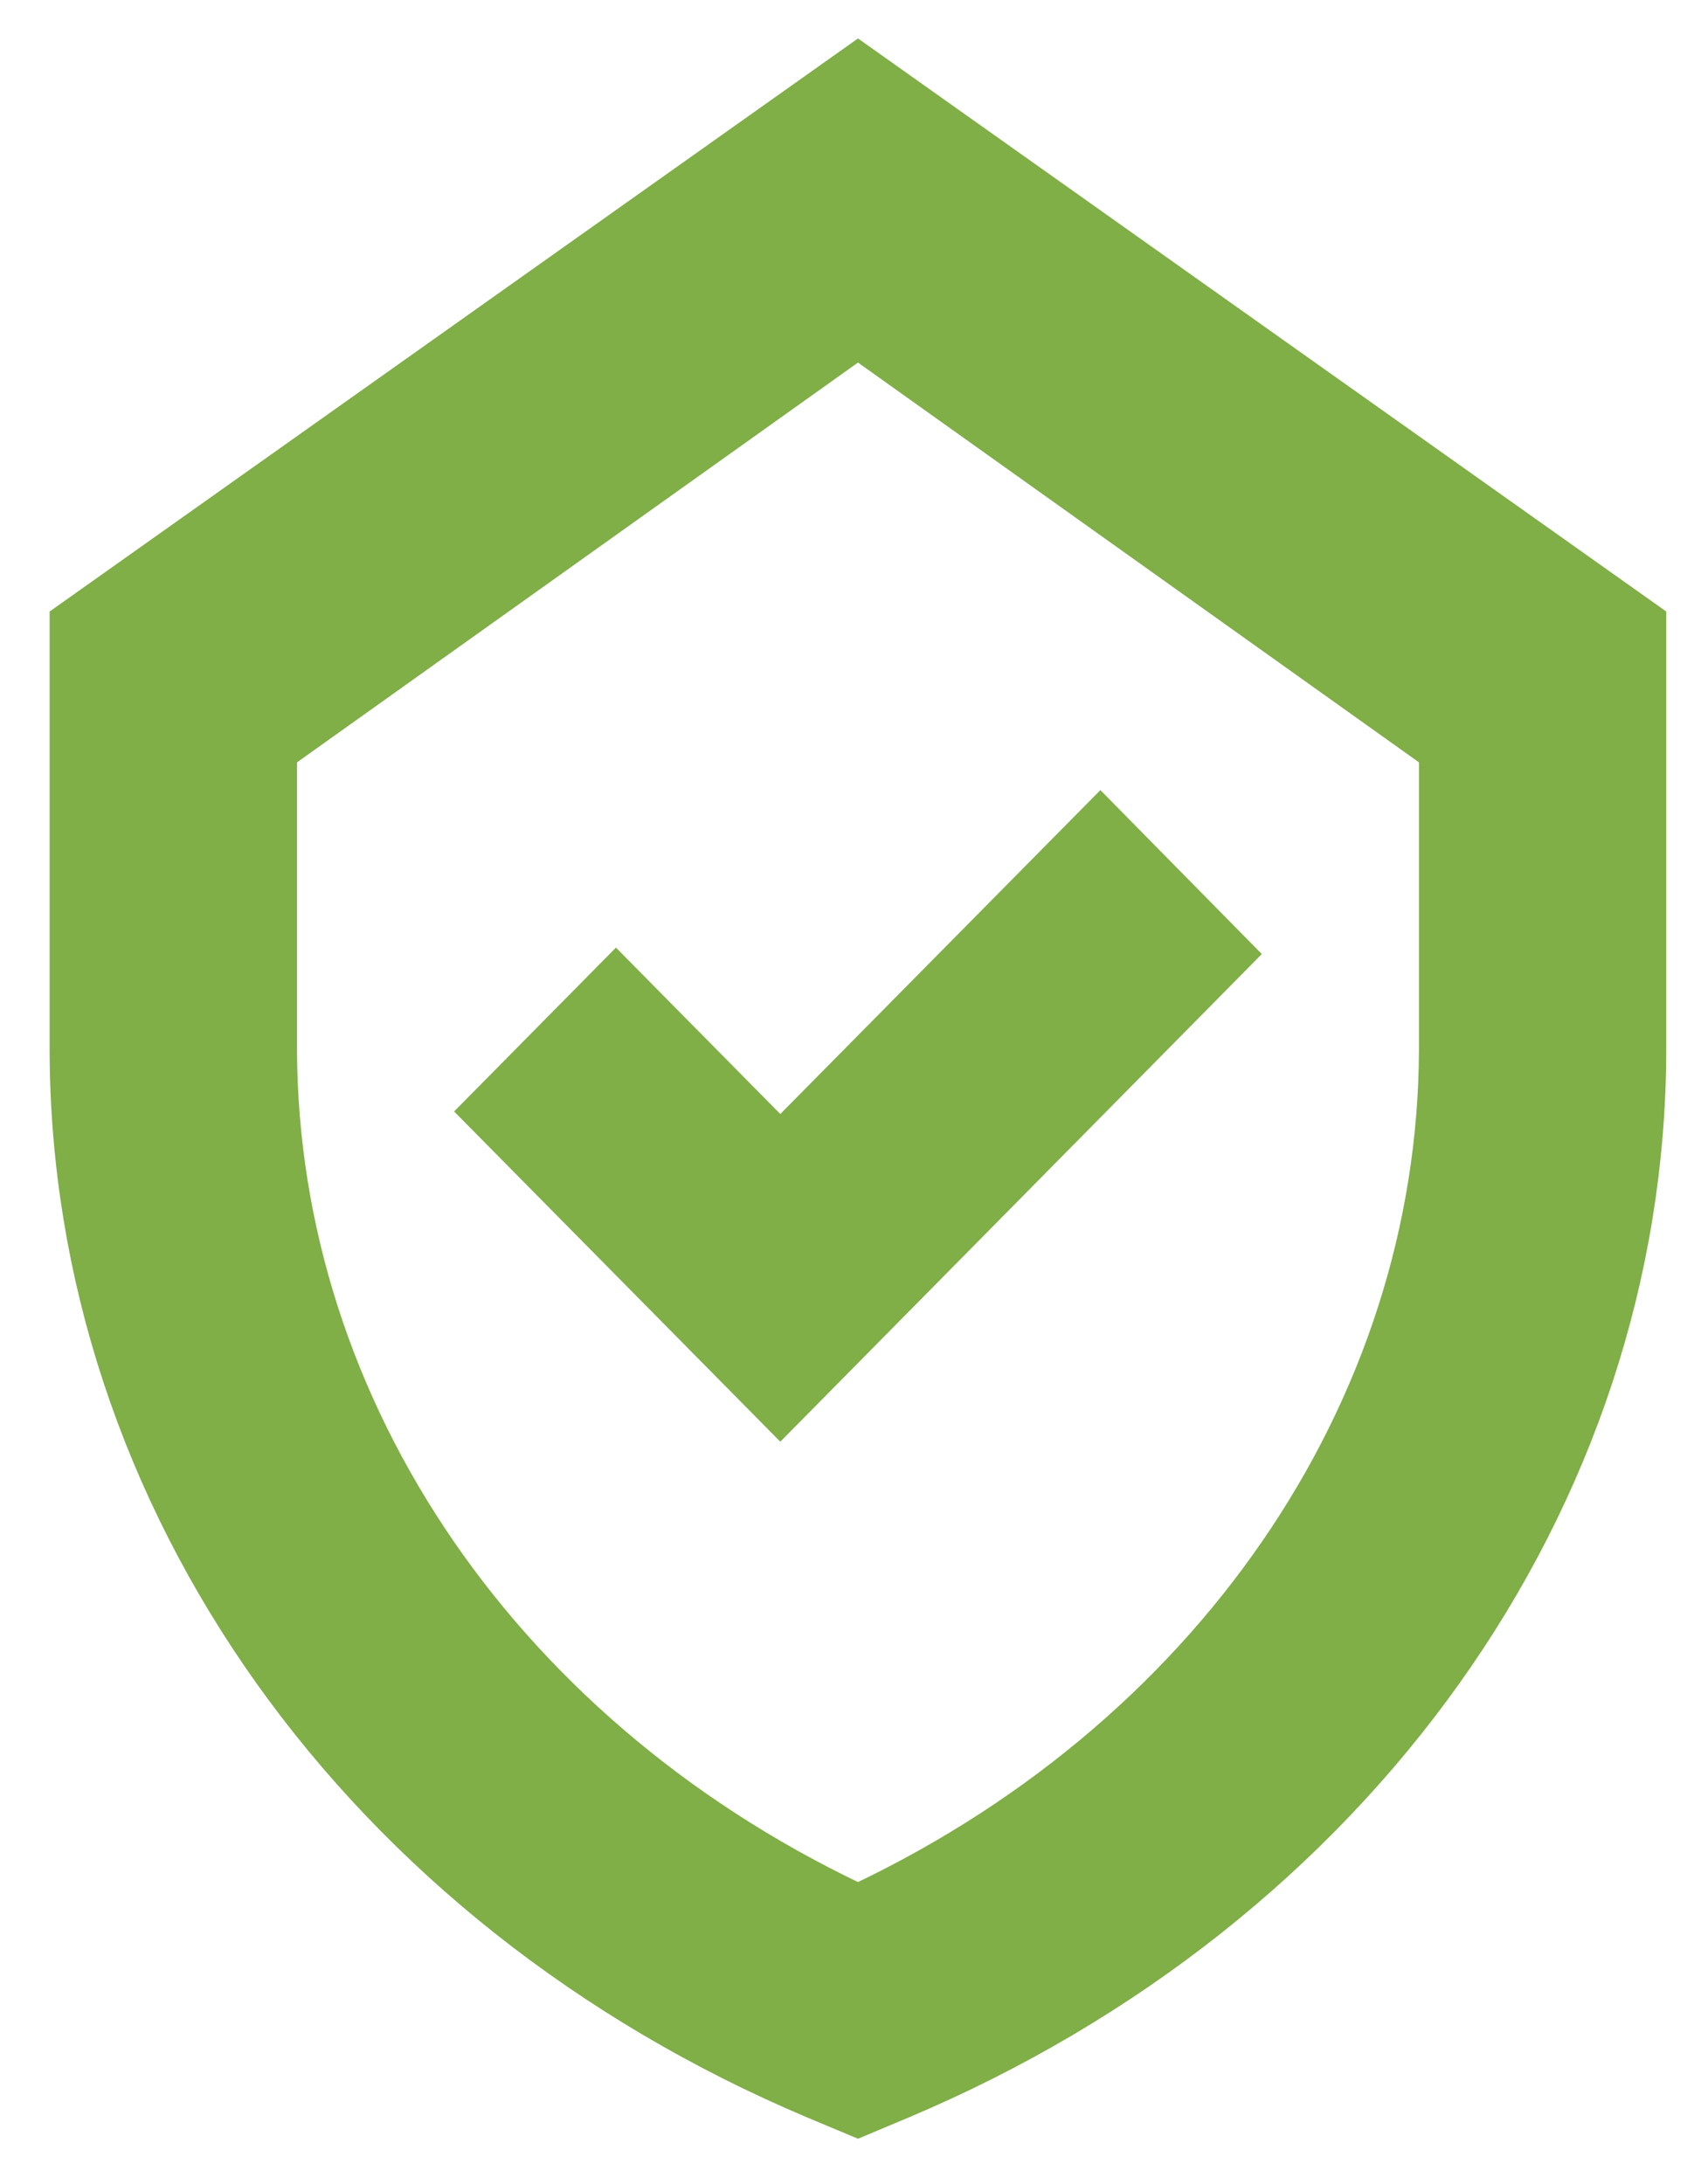
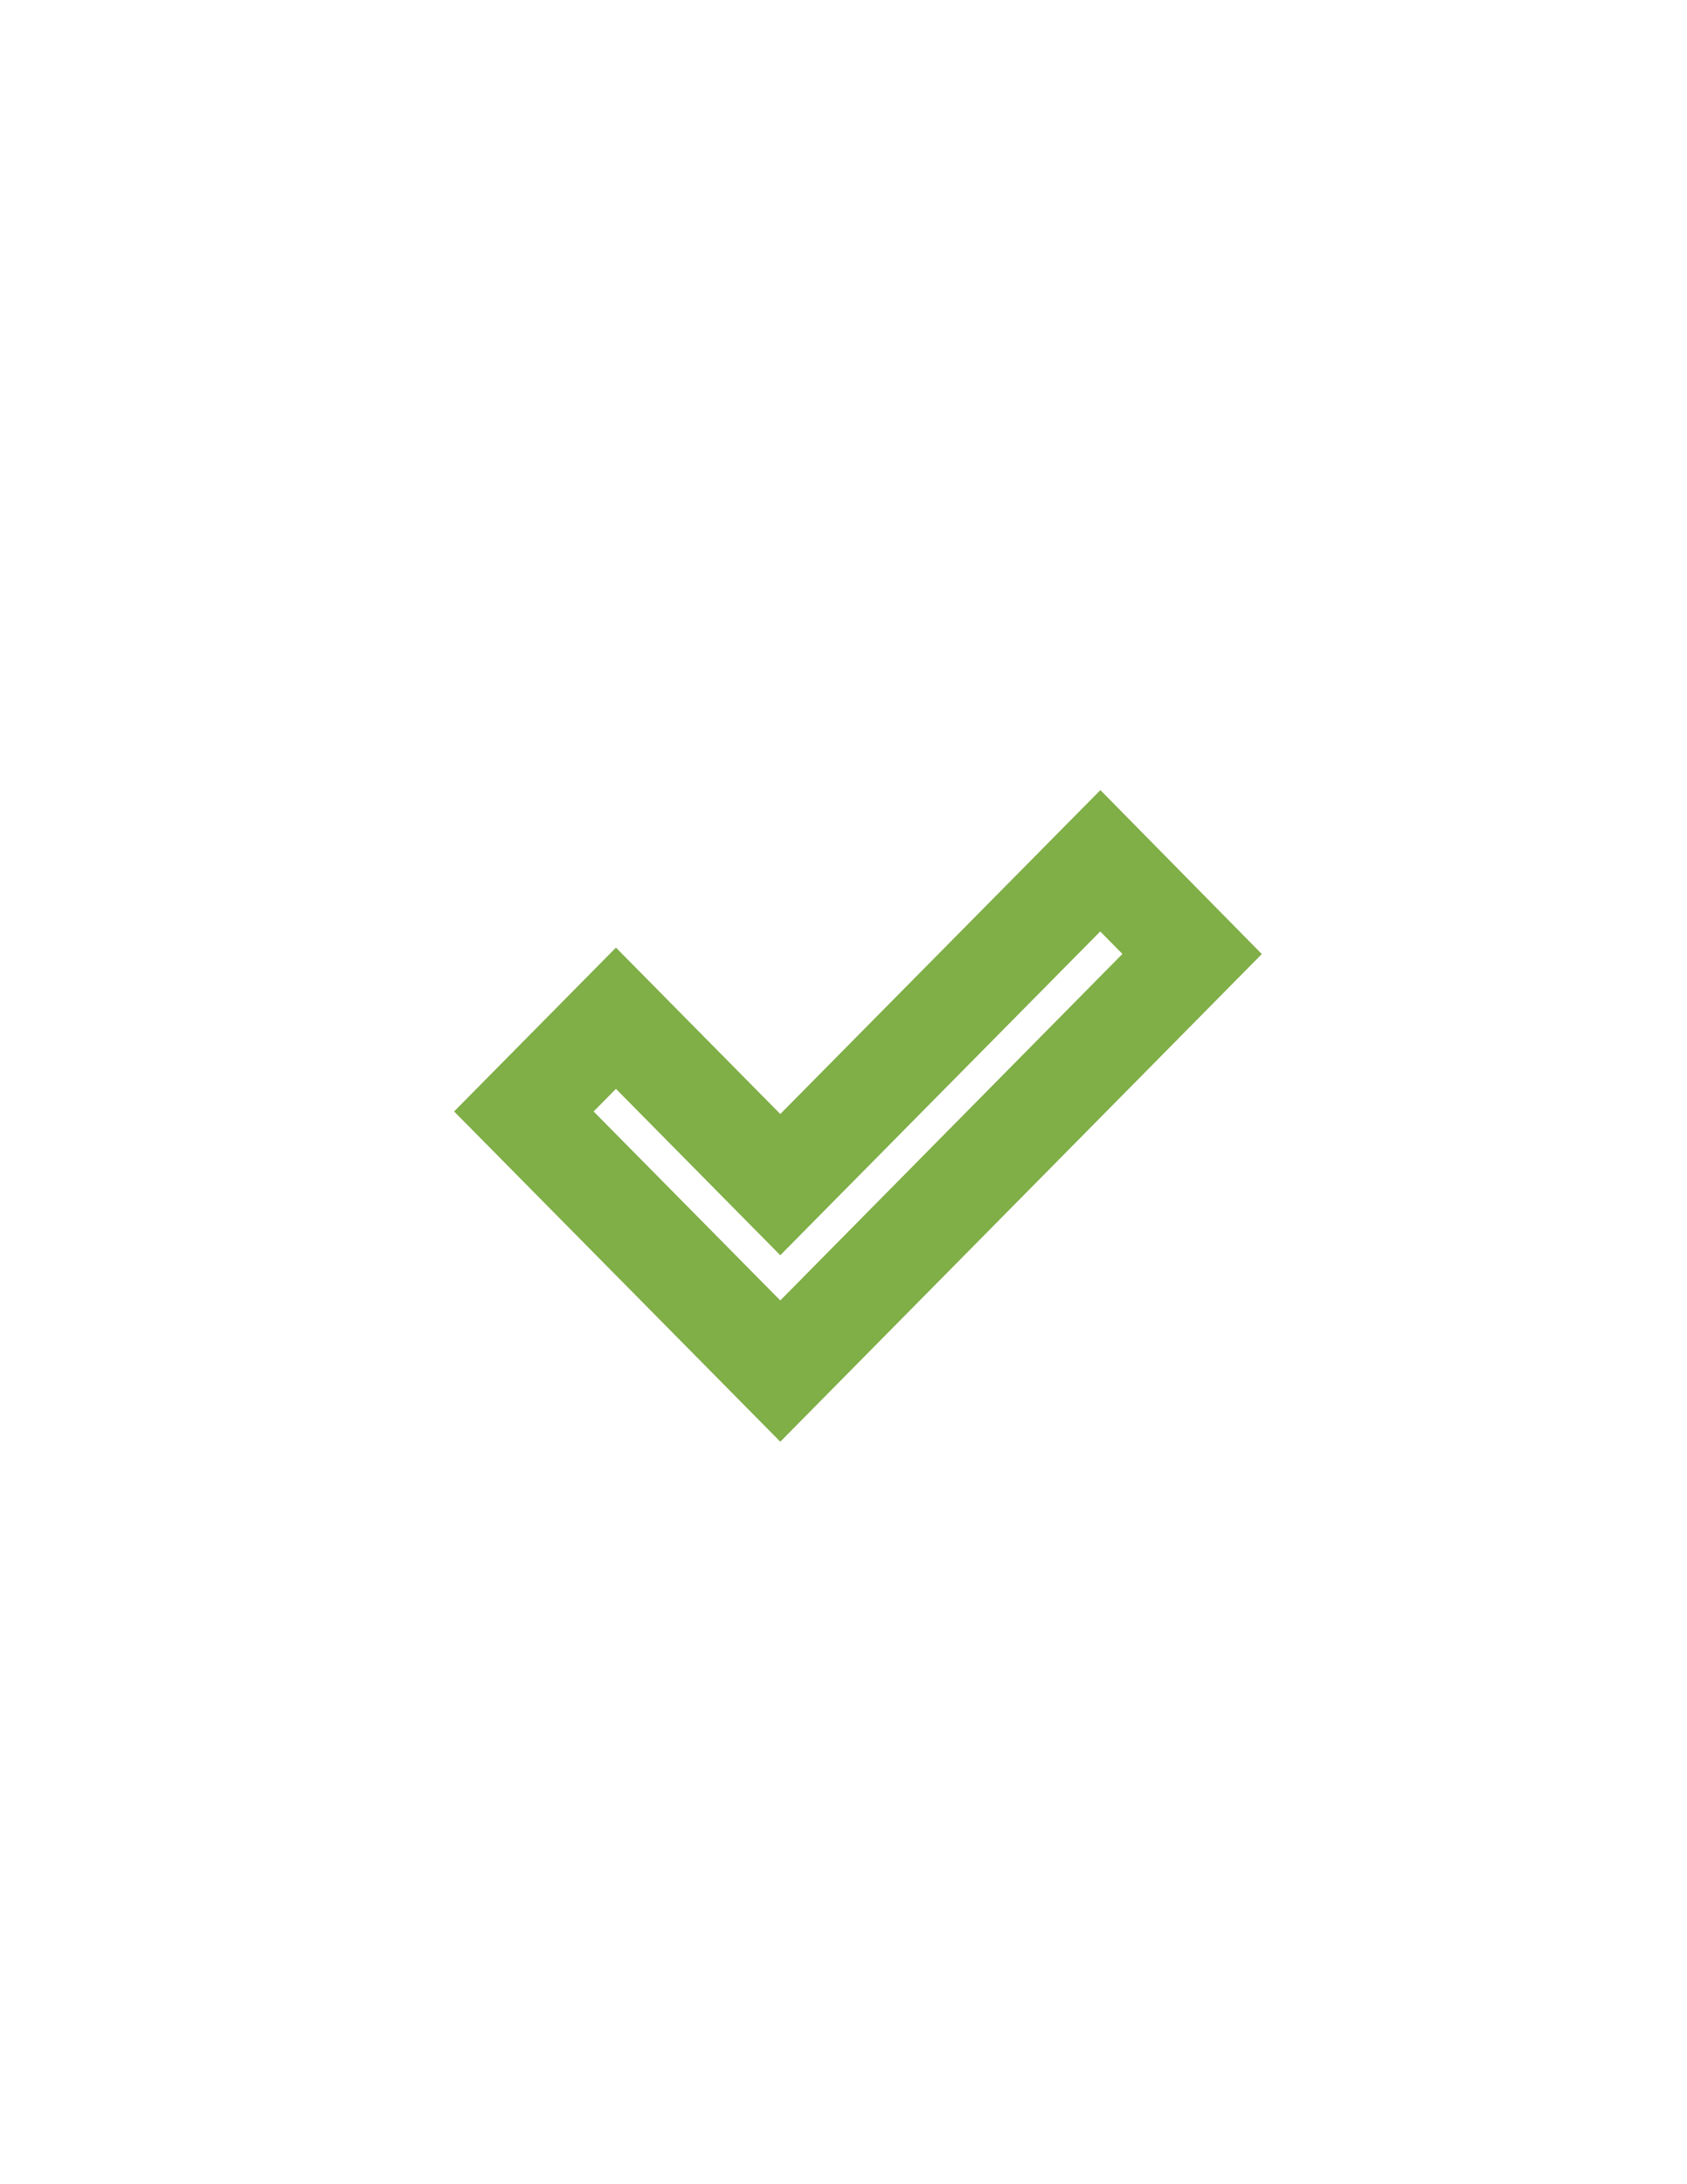
<svg xmlns="http://www.w3.org/2000/svg" width="17" height="22" viewBox="0 0 17 22" fill="none">
-   <path d="M14.799 10.573C14.787 14.341 12.413 17.789 8.646 19.509C4.878 17.789 2.504 14.341 2.493 10.573V7.421L8.646 3.038L14.799 7.421V10.573ZM16.291 10.573V6.418L8.646 1L1 6.418V10.573C1.007 14.975 3.859 18.981 8.328 20.867L8.646 21L8.963 20.867C13.433 18.981 16.285 14.975 16.291 10.573Z" fill="#80AE47" />
-   <path d="M14.799 10.573C14.787 14.341 12.413 17.789 8.646 19.509C4.878 17.789 2.504 14.341 2.493 10.573V7.421L8.646 3.038L14.799 7.421V10.573ZM16.291 10.573V6.418L8.646 1L1 6.418V10.573C1.007 14.975 3.859 18.981 8.328 20.867L8.646 21L8.963 20.867C13.433 18.981 16.285 14.975 16.291 10.573Z" stroke="#80AE47" stroke-miterlimit="10" />
-   <path d="M7.863 11.932L11.088 8.67L12.013 9.609L7.863 13.81L5.279 11.195L6.207 10.256L7.863 11.932Z" fill="#80AE47" />
  <path d="M7.863 11.932L11.088 8.67L12.013 9.609L7.863 13.81L5.279 11.195L6.207 10.256L7.863 11.932Z" stroke="#80AE47" stroke-miterlimit="10" />
</svg>